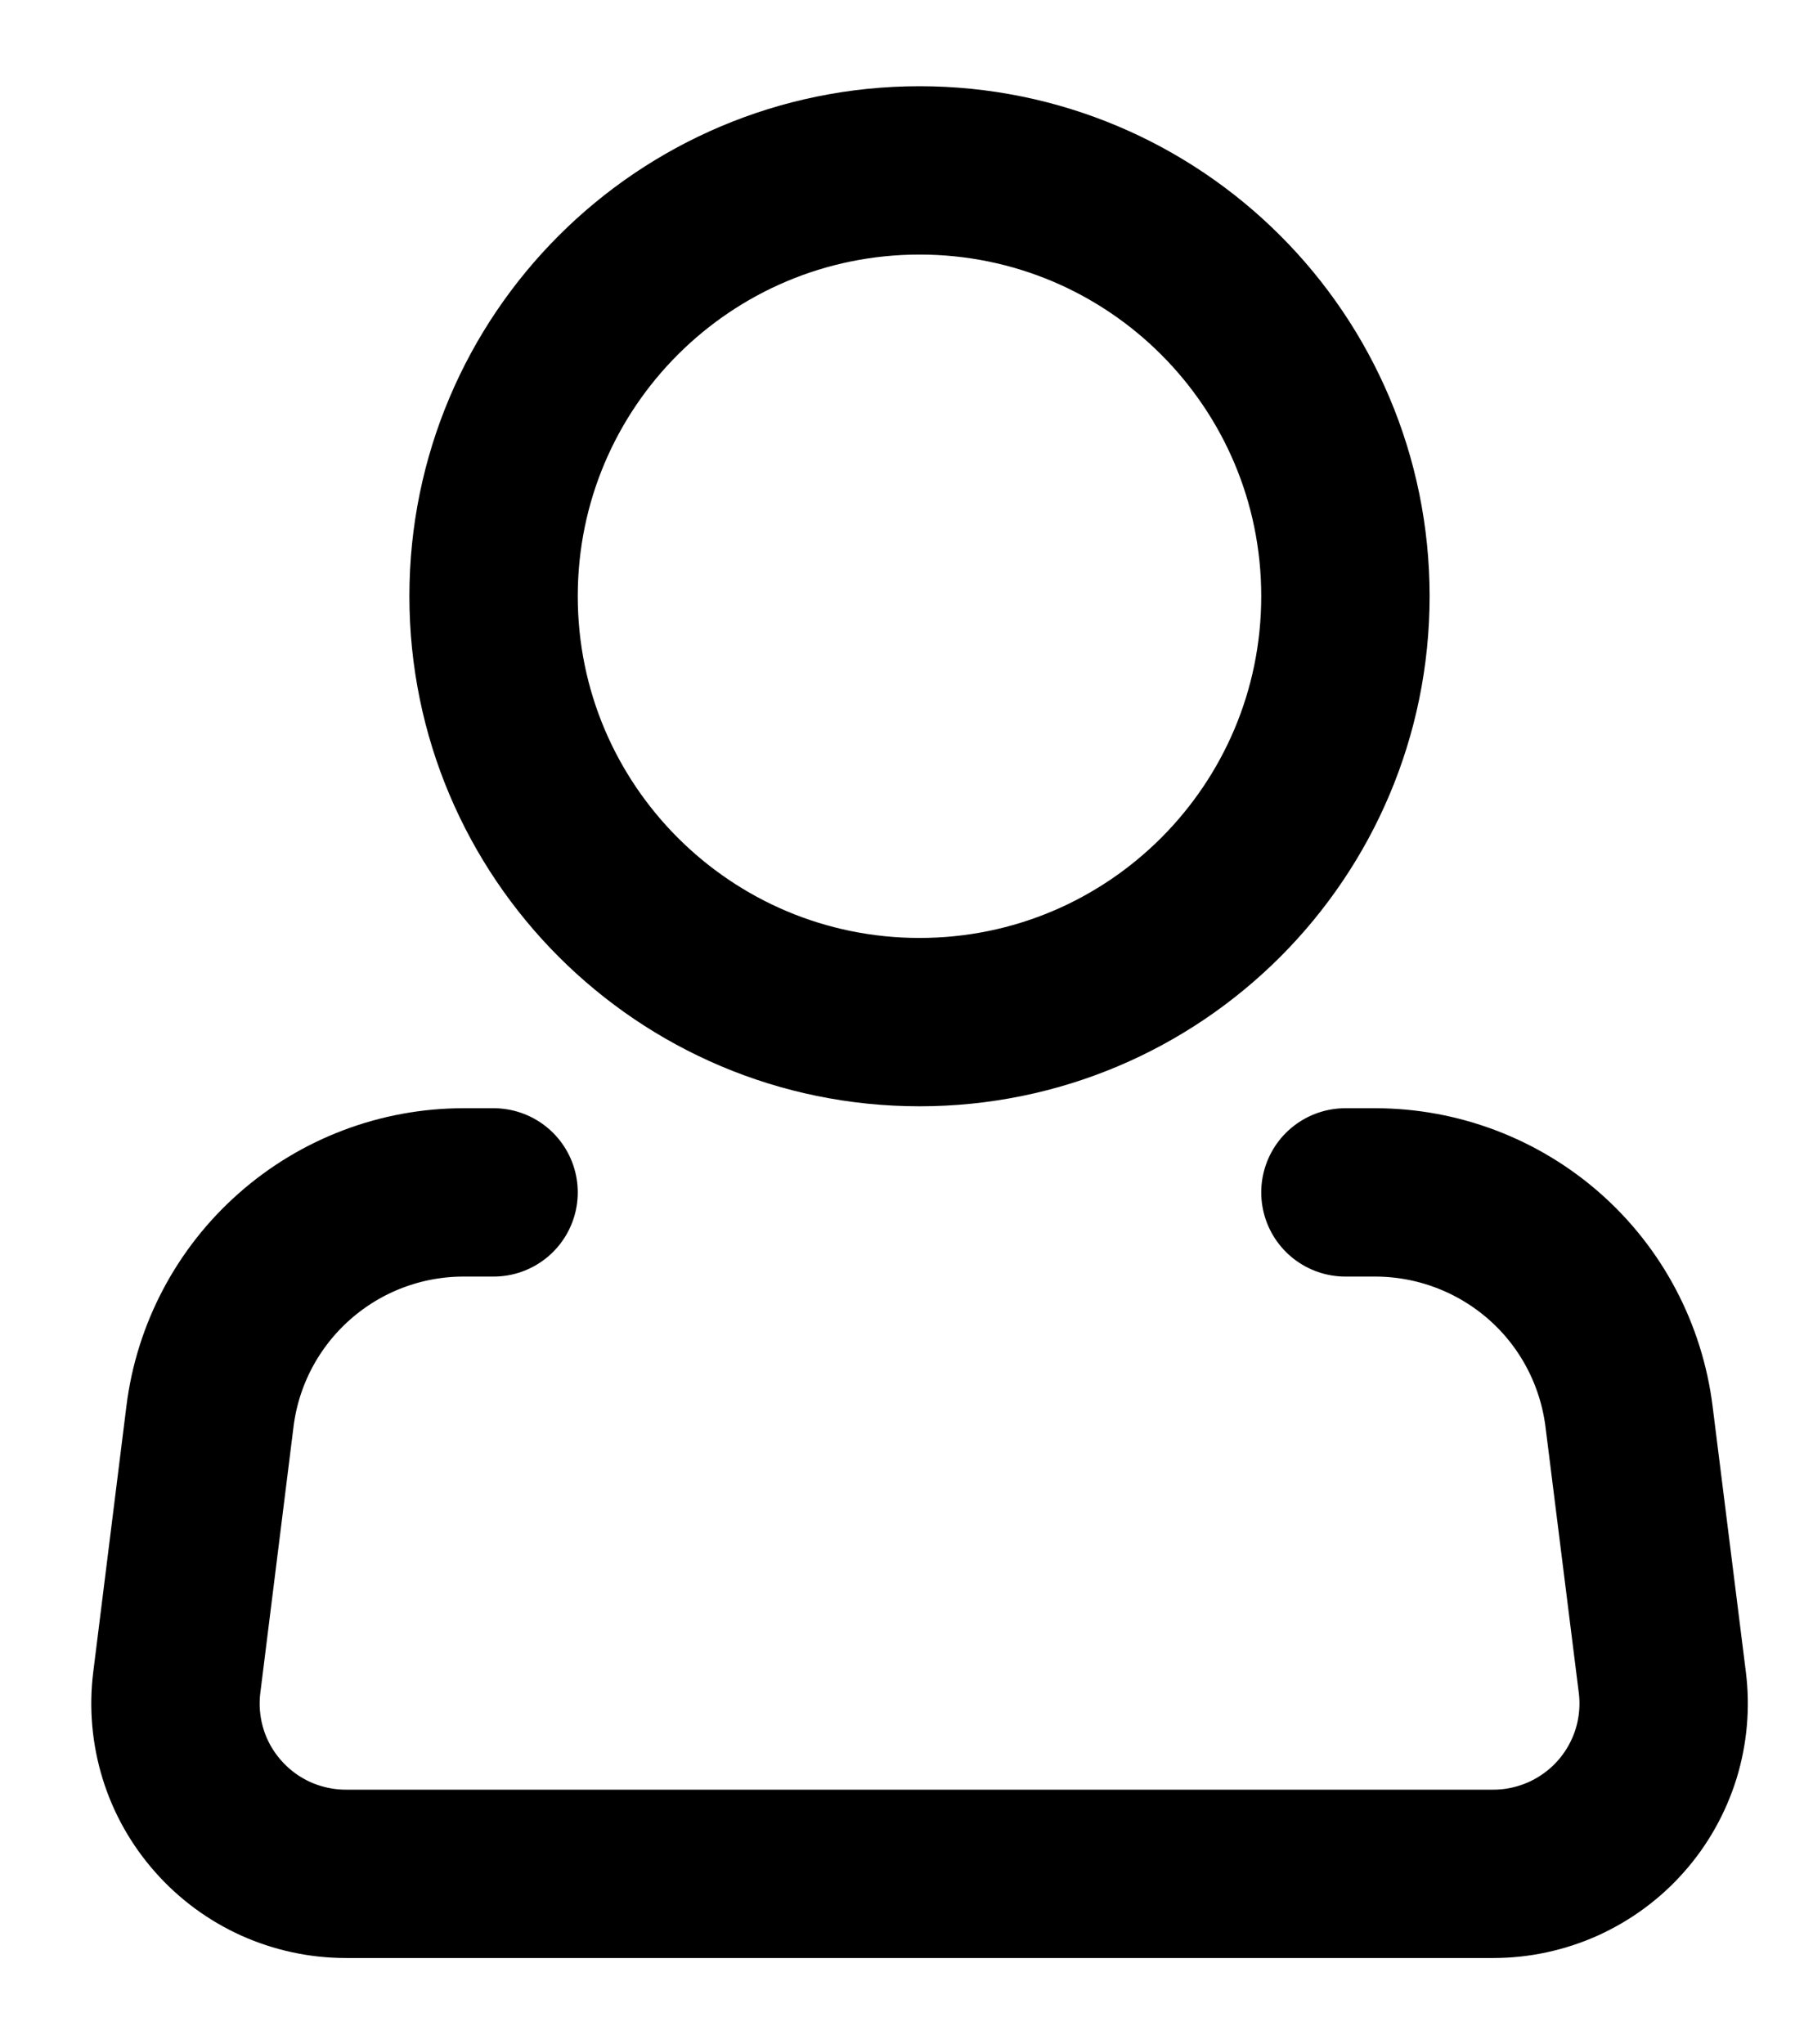
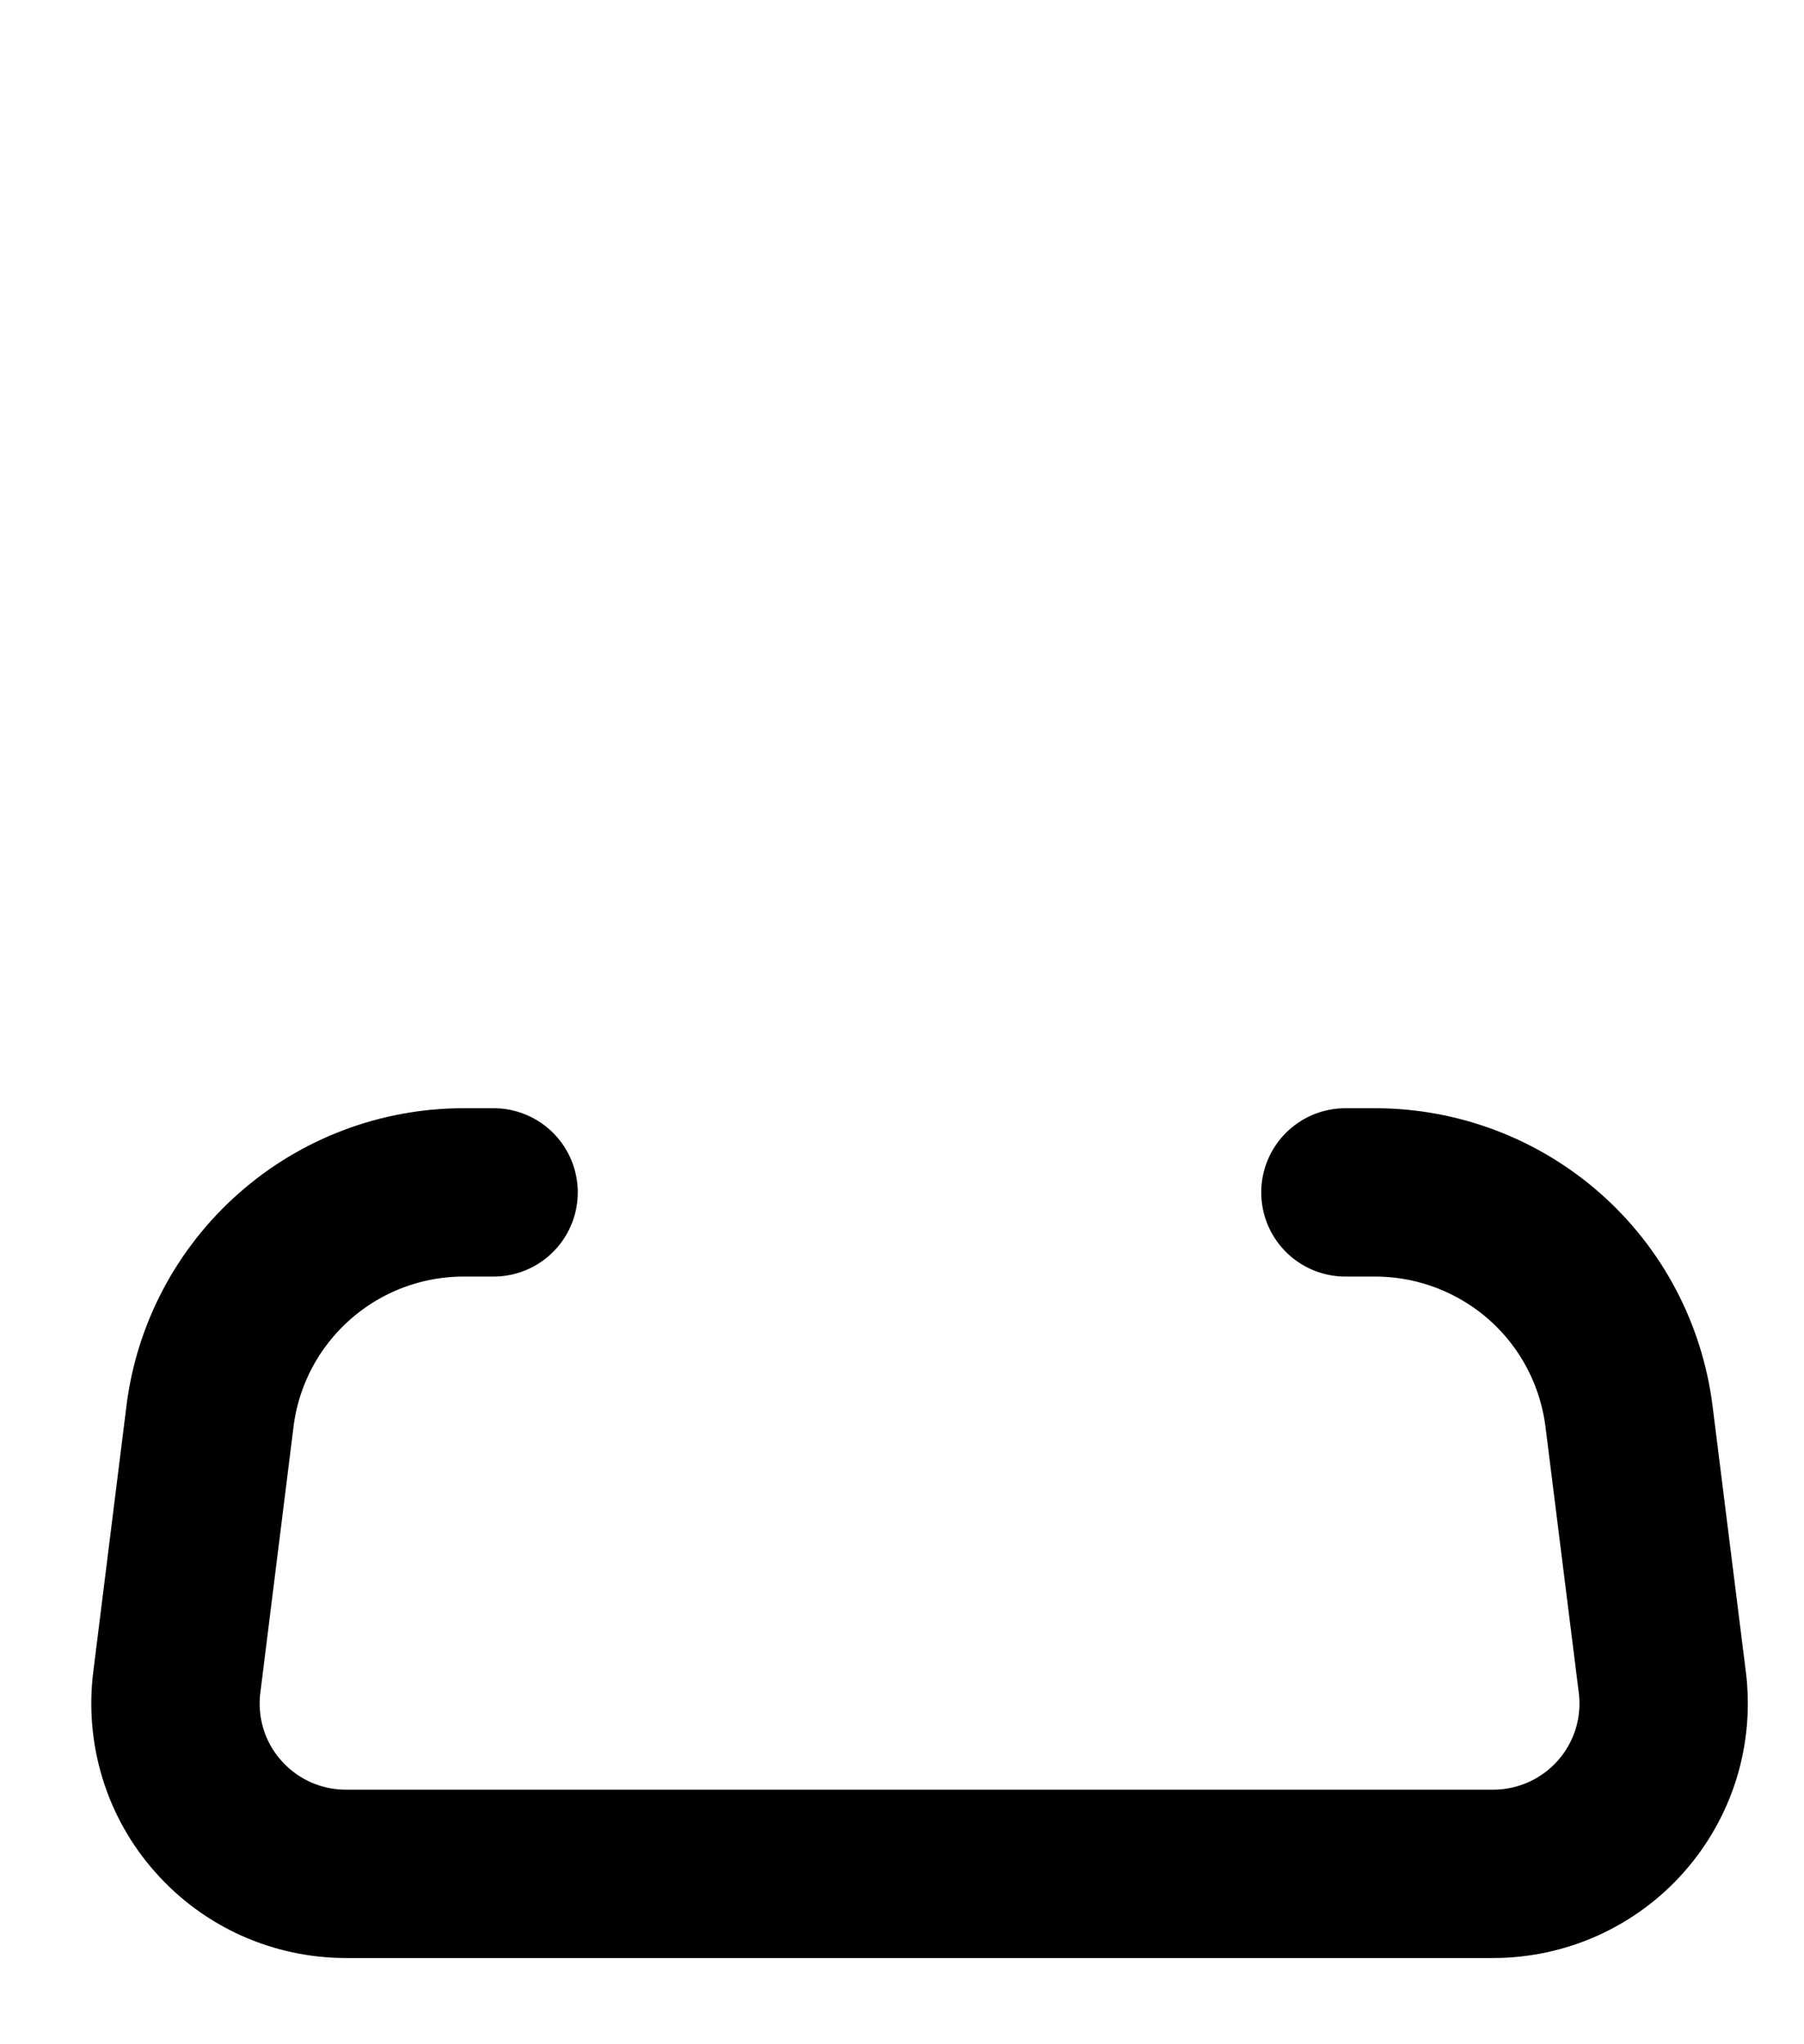
<svg xmlns="http://www.w3.org/2000/svg" width="15" height="17" viewBox="0 0 15 17" fill="none">
-   <path d="M7.646 8.5C9.602 8.5 11.187 6.914 11.187 4.958C11.187 3.002 9.602 1.417 7.646 1.417C5.69 1.417 4.104 3.002 4.104 4.958C4.104 6.914 5.69 8.5 7.646 8.5Z" stroke="black" stroke-width="1.4" />
  <path d="M11.187 9.916H11.437C11.954 9.917 12.454 10.106 12.843 10.449C13.231 10.791 13.48 11.264 13.545 11.778L13.822 13.991C13.847 14.19 13.829 14.393 13.77 14.585C13.71 14.777 13.611 14.954 13.478 15.104C13.345 15.255 13.181 15.375 12.998 15.458C12.815 15.54 12.617 15.583 12.416 15.583H2.876C2.675 15.583 2.476 15.54 2.293 15.458C2.11 15.375 1.947 15.255 1.814 15.104C1.681 14.954 1.581 14.777 1.522 14.585C1.463 14.393 1.445 14.19 1.47 13.991L1.746 11.778C1.81 11.264 2.06 10.791 2.449 10.448C2.837 10.105 3.337 9.916 3.855 9.916H4.104" stroke="black" stroke-width="1.4" stroke-linecap="round" stroke-linejoin="round" />
</svg>